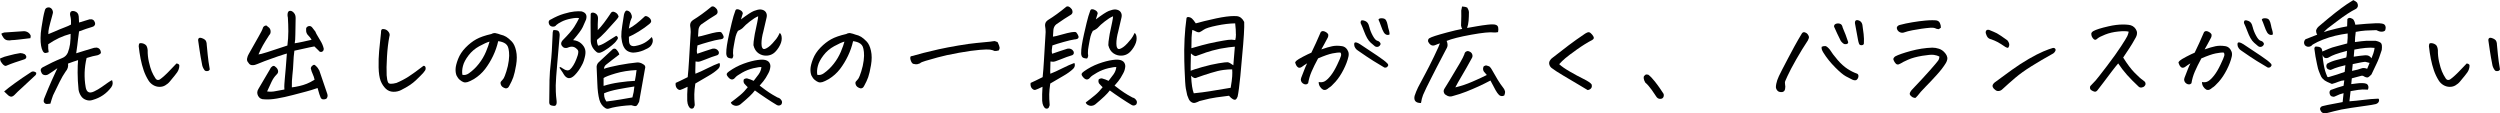
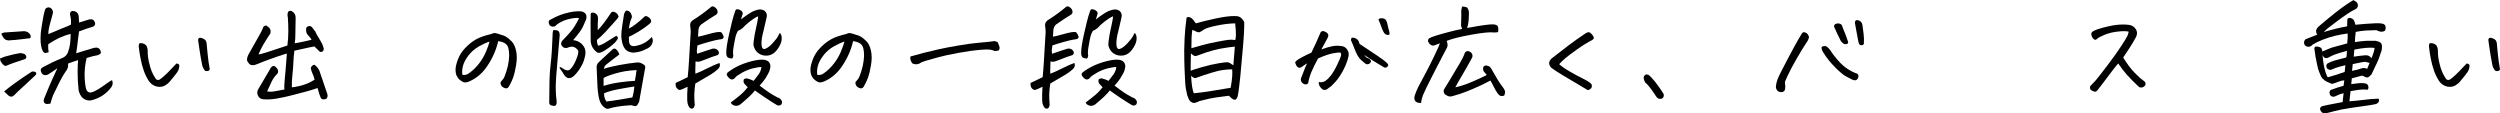
<svg xmlns="http://www.w3.org/2000/svg" id="_レイヤー_2" viewBox="0 0 612.3 27.78">
  <defs>
    <style>.cls-1{fill:#000;stroke-width:0px;}</style>
  </defs>
  <g id="_画像">
    <path class="cls-1" d="M0,14.33c.74-.34,1.48-.58,2.24-.74.87-.25,1.78-.44,2.75-.59.4.02.75.11,1.08.28.17.15.29.31.35.48.07.17.04.33-.07.5-.11.16-.27.26-.48.3-.87.28-1.61.53-2.24.74s-1.36.49-2.21.85c-.4,0-.82-.39-1.27-1.16-.08-.21-.12-.42-.14-.65ZM.31,8.27c.21-.15.45-.25.74-.31l4.64-.31c.4-.04.77.05,1.12.25.35.21.59.5.72.88-.02.19-.05.38-.08.57-1.15.13-2.11.25-2.87.34s-1.34.14-1.71.14c-.36.09-.73.1-1.1.03-.38-.08-.68-.28-.92-.62-.24-.34-.41-.66-.52-.96ZM1.02,22.4c.6-.53,1.49-1.21,2.65-2.05,1.16-.84,2.39-1.68,3.7-2.53.26-.21.5-.32.71-.33.21,0,.46.08.76.27.08.23.03.44-.14.65-1.06,1.02-2.08,1.97-3.06,2.85-.98.88-1.68,1.54-2.1,2-.13.13-.29.25-.47.34-.18.09-.36.11-.55.04-.19-.07-.35-.16-.48-.27-.32-.3-.66-.62-1.02-.96ZM17.25,8.3c-.94.25-1.87.58-2.78,1-.91.43-1.79.94-2.66,1.54-.04.72,0,1.36.11,1.93-.25.11-.5.18-.76.21-.26.03-.49-.13-.68-.47-.19-.34-.33-.78-.42-1.32-.09-.54-.14-1.17-.13-1.9,0-.73.08-1.57.23-2.53s.28-1.78.41-2.46c.13-.68.25-1.22.37-1.61.09-.58.42-.88.96-.88h.14c.32.08.56.24.72.5.16.25.23.52.21.81-.08.25-.14.51-.2.79-.38,1.34-.63,2.3-.76,2.88-.13.58-.19,1.1-.17,1.57.25-.08.76-.29,1.56-.65s1.57-.68,2.32-.96c.75-.28,1.31-.53,1.67-.74.02-.34.02-.68,0-1.02-.02-.34-.09-.79-.23-1.36-.06-.77.31-1.07,1.1-.88.62.17.96.59,1.02,1.27.02.4.05.9.08,1.5.72-.21,1.28-.38,1.69-.52.41-.14.7-.23.89-.27.68-.09,1.11.16,1.3.76.09.28.07.52-.07.72-.14.2-.34.33-.58.38-.91.26-1.98.63-3.23,1.1-.08.51-.16,1.14-.25,1.9-.08.81-.23,1.96-.45,3.46.68-.21,1.4-.43,2.15-.67.75-.24,1.5-.46,2.24-.67.21-.04.42-.06.65-.06.57.11.9.46.99,1.05.06.21,0,.38-.2.52-.19.14-.39.24-.59.3-.72.11-1.61.34-2.69.68-.57,2.4-.64,4.78-.23,7.14.21,1.26.9,1.61,2.07,1.05.64-.3,1.27-.67,1.88-1.1.61-.43,1.12-.79,1.53-1.08.41-.28.73-.48.98-.59.26.62.2,1.21-.2,1.76-1.15,1.53-2.66,2.56-4.53,3.09-.53.19-1.07.19-1.61,0-.55-.19-.97-.51-1.27-.98-.3-.46-.5-.97-.59-1.52-.15-1.49-.23-2.89-.23-4.19s.04-2.32.11-3.06c-.74.23-1.56.51-2.46.85.11.72-.08,1.37-.59,1.95-.49.7-.98,1.54-1.47,2.53-.49.99-1.03,2.09-1.61,3.3-.25.68-.46,1.36-.65,2.04-.26.02-.52.04-.76.07-.25.03-.46-.04-.65-.21-.19-.17-.26-.39-.23-.65.04-.26.1-.49.2-.68.64-1.6,1.22-2.98,1.73-4.12.51-1.14.98-2.18,1.42-3.1-.79.57-1.5,1.05-2.12,1.44-.32.23-.67.31-1.05.24-.38-.07-.63-.29-.76-.67-.28-.51-.18-.92.31-1.22,1.53-.83,3.12-1.59,4.79-2.27.64-.25,1.1-.69,1.39-1.33.26-.68.44-1.37.54-2.07l.03-.28c.09-.81.13-1.57.11-2.27Z" />
    <path class="cls-1" d="M41.61,19.94c-.32.4-.71.72-1.16.98-.45.26-.94.37-1.47.35-.53-.02-1.02-.17-1.47-.44-.45-.27-.82-.63-1.1-1.06-.51-.81-.92-1.66-1.22-2.54-.3-.88-.55-1.82-.75-2.82s-.35-2.04-.47-3.12c.02-.42.1-.65.25-.69.15-.05.36-.05.62,0,.26.05.5.15.72.3.22.15.37.35.45.61.08.26.14.51.16.78-.02.96.08,1.92.3,2.88.22.95.44,1.72.68,2.29.24.58.55,1.17.95,1.77.26.38.6.46,1.02.25.32-.21.74-.55,1.25-1.02s1.01-.97,1.49-1.49c.48-.52.94-1,1.37-1.43.3.04.5.13.61.27.1.14.11.41.03.79-.08.39-.23.74-.44,1.06-.21.32-.81,1.08-1.81,2.27ZM51.38,16.96c-.08.26-.26.41-.55.44-.29.03-.51,0-.64-.1-.3-.36-.52-.77-.65-1.25-.28-1.42-.51-2.69-.67-3.81-.16-1.12-.27-1.88-.33-2.28-.04-.15-.02-.31.06-.48.08-.15.2-.23.37-.23.15,0,.3.03.45.08.25.08.47.18.68.33.21.14.35.33.42.57.08.24.11.48.11.72.17,1.87.32,3.25.44,4.13.12.89.22,1.51.3,1.87Z" />
    <path class="cls-1" d="M65.44,22.4c.7.09,1.37.07,2.01-.07.64-.14,1.38-.28,2.21-.41-.04-.43-.04-.86-.01-1.29.03-.42.06-.85.1-1.29.15-1.51.32-3.59.51-6.23-.23.08-.45.14-.68.2-1.02.32-2.02.66-3,1.02-1.21.42-2.4.87-3.57,1.36-.4.19-.8.28-1.22.27-.42,0-.74-.21-.96-.61-.28-.28-.39-.63-.31-1.05.08-.42.22-.78.42-1.1,1.06-1.87,1.87-3.31,2.44-4.32.57-1.01.88-1.61.93-1.8.09-.51.4-.79.91-.85.23.19.46.38.71.57.25.28.36.6.35.96,0,.36-.12.63-.33.82-.6.92-1.12,1.77-1.56,2.53-.43.77-.79,1.51-1.08,2.22.25,0,.95-.18,2.12-.55,1.17-.37,2.82-.91,4.96-1.63.15-1.17.23-2.32.23-3.46s-.04-2.26-.11-3.37c-.08-.26-.1-.56-.08-.88.06-.53.26-.79.62-.79.15,0,.31.04.48.11.6.38.9.92.88,1.64-.04,1.68-.06,3.02-.07,4.01,0,.99-.06,1.72-.16,2.19.64-.09,1.35-.23,2.12-.4.4-.09.76-.18,1.1-.25.32-.08.62-.14.91-.2l-.14-.25c-.23-.32-.43-.58-.62-.76-.43-.4-.62-.89-.57-1.47-.06-.36.08-.62.4-.79.38-.19.72-.13,1.02.17.3.36.58.73.85,1.1.09.26.23.54.4.82.21.32.48.78.82,1.39.4.64.67,1.29.82,1.95.02.4-.14.66-.48.79-.34.08-.6-.04-.79-.34-.32-.32-.66-.65-1.02-.99-.55.11-.95.19-1.22.24-.26.05-1.49.32-3.68.81-.13,1-.22,1.99-.25,2.97-.04.98-.11,1.96-.23,2.95s-.16,2-.14,3.06c.55-.06,1.17-.17,1.85-.33.69-.16,1.3-.35,1.84-.57.54-.22,1.17-.54,1.88-.98-.09-.47-.25-.92-.45-1.36-.21-.43-.37-.91-.48-1.42.04-.28.18-.51.42-.68.28-.26.55-.25.79.06.36.3.65.69.88,1.16.64,1.91,1.29,3.81,1.95,5.72.15.43.08.82-.2,1.16-.26.15-.57.21-.91.17-.26-.06-.44-.22-.54-.48-.23-.57-.39-1.04-.48-1.43-.09-.39-.18-.67-.25-.86-1.11.38-2.04.67-2.79.86-.75.2-1.82.48-3.23.85-1.41.37-2.71.66-3.92.86-1.21.21-2.24.27-3.09.2-.72.02-1.23-.26-1.54-.85s-.27-1.18.13-1.78c.94-1.62,1.89-3.23,2.83-4.81.09-.26.27-.48.54-.65.26-.17.52-.12.76.14.32.23.53.52.62.89.09.37-.02.69-.34.98-.51.51-.92,1.1-1.23,1.77-.31.67-.68,1.46-1.09,2.36Z" />
-     <path class="cls-1" d="M98.36,22c-.64.34-1.32.5-2.04.48-.72-.02-1.33-.27-1.84-.76s-.93-1.12-1.25-1.9c-.3-.81-.47-1.91-.5-3.3-.03-1.39.01-2.74.13-4.05.11-1.31.26-2.78.45-4.4-.02-.4.04-.68.17-.85.08-.08.2-.11.37-.11.11,0,.25.02.42.06.38.11.69.34.93.69.25.35.3.7.17,1.06-.28,1.43-.48,3.09-.59,4.96s-.14,3.39-.08,4.56c.06.85.18,1.45.38,1.8.2.35.87.37,2.02.07,1.08-.45,2.08-.98,3-1.57.92-.6,2.13-1.47,3.62-2.62.19-.02.33.04.42.18.09.14.13.33.11.57-.02.24-.21.56-.57.96-.36.41-.97,1.02-1.83,1.84-.86.82-2.03,1.6-3.53,2.34Z" />
    <path class="cls-1" d="M122.02,10.08c-.28,1.25-.7,2.45-1.26,3.62-.56,1.17-1.21,2.24-1.95,3.21-.75.97-1.66,1.79-2.73,2.45-.66.38-1.18.62-1.56.74-.36.11-.68.12-.96.03s-.59-.28-.92-.55c-.33-.27-.6-.63-.81-1.06-.19-.45-.27-.99-.25-1.61.02-.62.22-1.44.61-2.45.39-1.01,1-1.94,1.84-2.8.84-.86,1.71-1.54,2.61-2.04.9-.5,2.13-.93,3.7-1.29.26-.15.52-.23.76-.23h.17c.3.06.54.11.72.17.18.06.37.12.58.2.53.11,1,.3,1.42.55.42.26.86.63,1.33,1.12.49.49.85,1.26,1.08,2.29s.23,2.2.01,3.5c-.22,1.29-.45,2.29-.69,2.97-.25.69-.56,1.36-.93,2.02-.13.25-.24.42-.33.51s-.22.16-.41.2c-.15.04-.36,0-.64-.14-.27-.13-.47-.28-.58-.45s-.19-.36-.23-.57c-.04-.21,0-.39.14-.54.28-.3.5-.56.64-.78.14-.22.35-.77.64-1.66s.48-1.77.59-2.63c.11-.87.13-1.58.06-2.12-.06-.57-.15-1-.27-1.29-.12-.29-.31-.53-.55-.72-.25-.19-.53-.33-.86-.44-.33-.1-.65-.17-.95-.21ZM113.24,18.32c.55.13,1.09,0,1.61-.37.91-.64,1.72-1.42,2.44-2.34.72-.92,1.29-1.89,1.73-2.93.43-1.04.73-1.87.88-2.49-.62.17-1.46.55-2.52,1.13-1.04.57-1.91,1.31-2.62,2.24s-1.17,1.79-1.37,2.59c-.21.8-.25,1.53-.14,2.17Z" />
    <path class="cls-1" d="M141.83,4.45c-.38-.11-1.03-.08-1.95.1-.93.18-1.7.43-2.32.75s-1.06.59-1.3.82c-.21.32-.54.45-.99.4-.49-.08-.78-.38-.88-.91-.06-.43.12-.72.54-.85,1.09-.62,2.16-1.09,3.19-1.39,1.03-.3,1.87-.49,2.53-.55.66-.07,1.24-.08,1.73-.04,1.09.26,1.48.93,1.16,2.01-.21.53-.48,1.14-.81,1.84-.33.7-1.12,1.77-2.36,3.2.79.08,1.44.34,1.95.79s.84.95.99,1.49c.15.54.11,1.21-.11,2.02-.06.25-.12.48-.2.71-.15.45-.31.82-.48,1.1-.49.94-1.07,1.76-1.73,2.44-1.11,1.13-2.06,1.01-2.83-.37l-.11-.2c-.15-.23-.42-.61-.79-1.16-.04-.32.19-.3.68.06.45.32.83.49,1.13.51l.03.03c.3,0,.53-.07.68-.2.15-.15.3-.31.45-.48.57-.72,1.06-1.73,1.47-3.03.08-.25.12-.51.14-.79.02-.28-.1-.54-.37-.76-.55-.57-1.22-.7-2.01-.4-.38.19-.76.22-1.16.08-.76-.53-.86-1.12-.31-1.78,1.42-1.43,2.36-2.53,2.83-3.27.47-.75.88-1.47,1.22-2.17ZM134.52,24.81l.06-4.79v-.34c.04-1.45.14-2.86.31-4.22.19-1.49.35-3.99.48-7.5.02-.19.08-.39.17-.59.28-.02.57,0,.85.06s.48.22.58.5c.1.27.14.54.1.81-.21,2.72-.42,5.13-.62,7.22-.09,1.04-.17,1.97-.23,2.8s-.09,1.55-.11,2.15c0,1.21.03,2.07.08,2.58s.1.94.14,1.3c.04.36,0,.64-.1.83-.1.2-.25.3-.45.31-.2,0-.44-.02-.72-.1s-.45-.23-.5-.45c-.05-.23-.06-.42-.04-.57ZM149.53,3.29c.26-.45.64-.55,1.13-.28.47.23.75.59.85,1.1-.21.34-.44.65-.71.93-.91,1.04-1.74,1.96-2.51,2.78s-1.46,1.46-2.08,1.95c-.02.53.08,1,.28,1.42.49-.09,1.08-.34,1.76-.75.68-.41,1.58-.97,2.69-1.68.23.13.36.29.4.47.04.18-.13.5-.51.95-.09.09-.19.2-.28.31-.38.38-.88.79-1.5,1.25-.81.58-1.46.96-1.95,1.13-.25.09-.48.1-.71.03-.15-.06-.3-.16-.45-.31-.87-.77-1.29-1.73-1.27-2.86-.02-1.4-.03-2.83-.03-4.3,0-.55,0-1.09.03-1.61-.08-.58.17-.82.74-.71.74.21,1.09.71,1.05,1.5-.06.83-.08,1.76-.06,2.78.53-.55,1.04-1.15,1.53-1.8.49-.65,1.03-1.41,1.61-2.28ZM151.68,13.34c-.55.42-1.14.87-1.78,1.36-.64.49-1.12.87-1.44,1.13-.32.25-.5.58-.54,1.02.87-.3,2.1-.6,3.7-.91,1.6-.3,3.09-.52,4.49-.65.47,0,.91.12,1.3.37.58.26.76.7.54,1.3-.42,2.44-.89,5.1-1.42,7.99-.28.58-.52.92-.72,1-.2.09-.6.02-1.2-.18-1.74.09-3.29.29-4.64.59-.28.08-.58.16-.89.25s-.62.03-.92-.2c-.66-.45-1.11-1.11-1.36-1.98-.28-1.06-.45-2.39-.5-3.99-.05-1.6-.1-2.84-.16-3.71-.08-.58.08-1.08.48-1.47,1-.92,2.08-1.93,3.23-3,.3-.36.63-.44.99-.25.43.42.72.86.85,1.33ZM155.9,17.16c-1.91.09-3.62.37-5.14.82-1.52.45-2.5.83-2.93,1.13-.02.72-.02,1.36,0,1.93,1.19-.38,2.47-.67,3.85-.86,1.38-.2,2.65-.33,3.82-.38.17-.85.3-1.73.4-2.63ZM155.37,21.18c-1.25.19-2.56.42-3.95.68s-2.54.59-3.47.99c0,.57.06.98.17,1.25s.25.52.4.76c.98-.11,2.14-.28,3.47-.5,1.33-.22,2.3-.38,2.9-.5.25-.87.41-1.77.48-2.69ZM154.03,8.98c-.02.87.03,1.44.16,1.73.12.28.33.46.61.54s.58.08.88,0c.89-.17,1.64-.44,2.27-.81.62-.37,1.18-.83,1.67-1.37.26.43.33.87.21,1.3-.12.43-.33.79-.62,1.06-.29.27-.84.58-1.64.91-.8.33-1.63.51-2.48.55-.55-.02-1.05-.17-1.5-.45-.43-.28-.77-.75-1.02-1.39-.17-.47-.28-.98-.34-1.53-.02-.19-.04-.37-.06-.54-.02-.75.06-1.68.24-2.76.18-1.09.32-1.97.41-2.65.06-.28.17-.55.34-.79.09-.13.22-.2.37-.2.09,0,.2.03.31.08.3.13.53.34.69.64.16.29.24.6.24.92-.17.38-.3.69-.38.95-.08.26-.21.86-.38,1.83.57-.28,1.17-.67,1.81-1.17.64-.5,1.3-1.07,1.98-1.71.17-.25.47-.25.91,0,.42.26.66.56.74.88.04.11.04.24,0,.37-.06.17-.2.34-.42.51-.72.6-1.58,1.21-2.58,1.83-1,.61-1.8,1.04-2.41,1.29Z" />
    <path class="cls-1" d="M170.75,13.17c.47-.17,1.1-.38,1.88-.64.78-.25,1.41-.46,1.88-.61.68-.11,1.18.11,1.5.68.15.42.05.72-.31.91-.89.26-1.85.61-2.87,1.03-1.03.42-1.65.62-1.87.58-.22-.04-.42-.06-.61-.06-.04.72-.06,1.52-.06,2.41.02.19.03.39.03.59.83-.32,1.82-.77,2.97-1.35,1.15-.58,2.12-1,2.92-1.29.23.51.13.98-.28,1.42-.62.6-1.44,1.19-2.46,1.77-1.02.58-2.08,1.19-3.17,1.85-.15,1.04-.24,1.91-.25,2.61-.02.7.02,1.6.11,2.69-.11.43-.26.7-.45.79-.19.09-.38.09-.57,0-.19-.09-.36-.3-.52-.61-.16-.31-.26-.73-.3-1.26-.04-.98,0-2.12.08-3.43-.89.43-1.47.69-1.74.76-.27.08-.56-.05-.86-.37-.28-.34-.39-.78-.31-1.33.6-.26,1.59-.74,2.95-1.42.02-.11.03-.24.03-.37.09-.85.19-2.06.28-3.62.11-1.83.25-4.18.42-7.05,0-.51-.05-1.03-.14-1.56-.04-.57.19-1.02.68-1.36,1.45-.89,2.97-1.99,4.56-3.31.09-.04.19-.06.28-.06.32,0,.67.25,1.05.74.26.55.21.97-.17,1.27-1.02.6-2.25,1.41-3.68,2.41-.4.34-.62.78-.68,1.33s-.09,1.1-.11,1.67c.38-.04,1.08-.2,2.11-.5,1.03-.29,1.82-.49,2.38-.58.56-.09.94-.1,1.15-.03.32.34.54.73.65,1.16-.02.25-.14.41-.35.5-.22.08-.44.13-.67.13-.64.09-1.53.3-2.66.62s-2.05.6-2.75.85c-.06.38-.1.75-.14,1.1-.04.36,0,.66.08.91ZM185.68,3.99c-.57.23-1.24.65-2.02,1.26-.78.61-1.3,1.08-1.56,1.4s-.71.62-1.37.91c-.26.45-.45.92-.57,1.39s-.26,1.25-.45,2.32c-.06.3-.1.59-.14.88-.06.64-.05,1.16.03,1.56-.09.42-.21.62-.35.62s-.35-.03-.64-.1c-.28-.07-.48-.22-.59-.47-.09-.21-.14-.42-.14-.62v-.17c-.02-.96.22-2.53.71-4.69.49-2.16.84-3.6,1.06-4.32.22-.72.37-1.18.47-1.4.09-.22.26-.32.51-.3.21,0,.47.09.78.28s.49.43.52.74c-.11.34-.26.83-.45,1.47,1.49-1.13,2.55-1.82,3.17-2.07s1.16-.37,1.61-.37c.6.06,1.03.27,1.29.64.25.37.33.81.21,1.32-.34,1.38-.62,2.6-.85,3.65-.06.17-.1.35-.14.54-.25,1.15-.32,2.07-.23,2.75.02.23.09.42.21.59.12.17.29.24.51.2.22-.04.5-.18.86-.42.36-.25.72-.57,1.09-.98.37-.41.67-.76.92-1.08.25-.31.53-.8.85-1.46.32.25.48.7.48,1.37s-.24,1.38-.71,2.14c-.47.74-.93,1.25-1.37,1.54-.44.29-.92.46-1.43.5-.77.08-1.48-.1-2.12-.52-.64-.42-1.08-1.1-1.3-2.02,0-.53.07-1.16.2-1.9.04-.28.08-.58.14-.88.25-1.13.44-2.07.59-2.8.15-.74.23-1.24.23-1.5ZM186.05,20.96c.25.21.71.56,1.39,1.05s1.28.89,1.81,1.2c.53.31.92.53,1.19.67.34.08.6.24.79.48.36.38.41.78.14,1.22-.36.32-.75.36-1.16.11-.79-.47-1.67-1.03-2.63-1.67s-1.86-1.26-2.69-1.87c-.3.42-.75.9-1.33,1.46-.59.56-1.32,1.2-2.21,1.94-.23.19-.5.31-.81.35-.31.05-.63,0-.95-.16-.32-.15-.52-.37-.59-.65.83-.62,1.59-1.22,2.27-1.78s1.3-1.22,1.87-1.95c-.3-.28-.59-.59-.88-.93-.17-.3-.2-.63-.08-.99.25-.19.52-.26.82-.23.57.15,1.09.35,1.59.59.4-.49.79-1.01,1.19-1.56s.63-1.15.71-1.81c-.36-.04-1.02.06-1.97.28-.95.23-1.87.58-2.75,1.08s-1.43.88-1.66,1.16c-.51.66-1.06.69-1.64.08-.23-.25-.37-.45-.44-.61-.07-.16-.06-.31.01-.44.08-.13.25-.3.54-.51,1.08-.77,2.26-1.4,3.54-1.87,1.28-.47,2.44-.77,3.46-.91,1.02-.15,1.78-.1,2.29.16.51.26.78.69.82,1.32-.04.68-.22,1.29-.54,1.84-.42.81-.82,1.44-1.2,1.9-.39.45-.68.8-.89,1.05Z" />
    <path class="cls-1" d="M208.94,10.08c-.28,1.25-.7,2.45-1.26,3.62-.56,1.17-1.21,2.24-1.95,3.21-.75.97-1.66,1.79-2.73,2.45-.66.38-1.18.62-1.56.74-.36.11-.68.12-.96.03s-.59-.28-.92-.55c-.33-.27-.6-.63-.81-1.06-.19-.45-.27-.99-.25-1.61.02-.62.22-1.44.61-2.45.39-1.01,1-1.94,1.84-2.8.84-.86,1.71-1.54,2.61-2.04.9-.5,2.13-.93,3.7-1.29.26-.15.52-.23.76-.23h.17c.3.06.54.11.72.17.18.06.37.12.58.2.53.11,1,.3,1.42.55.42.26.86.63,1.33,1.12.49.49.85,1.26,1.08,2.29s.23,2.2.01,3.5c-.22,1.29-.45,2.29-.69,2.97-.25.69-.56,1.36-.93,2.02-.13.25-.24.42-.33.51s-.22.16-.41.2c-.15.04-.36,0-.64-.14-.27-.13-.47-.28-.58-.45s-.19-.36-.23-.57c-.04-.21,0-.39.14-.54.28-.3.5-.56.64-.78.14-.22.35-.77.64-1.66s.48-1.77.59-2.63.13-1.58.06-2.12c-.06-.57-.15-1-.27-1.29-.12-.29-.31-.53-.55-.72-.25-.19-.53-.33-.86-.44-.33-.1-.65-.17-.95-.21ZM200.16,18.32c.55.13,1.09,0,1.61-.37.91-.64,1.72-1.42,2.44-2.34.72-.92,1.29-1.89,1.73-2.93.43-1.04.73-1.87.88-2.49-.62.17-1.46.55-2.52,1.13-1.04.57-1.91,1.31-2.62,2.24s-1.17,1.79-1.37,2.59c-.21.8-.25,1.53-.14,2.17Z" />
    <path class="cls-1" d="M223.06,13.79c.47-.09.83-.18,1.08-.27.25-.09.91-.27,2-.55,1.09-.28,2.33-.58,3.72-.89,1.4-.31,3.01-.62,4.84-.93,1.83-.31,3.31-.52,4.43-.62,1.12-.1,2.26-.21,3.41-.33.13,0,.31-.03.54-.08.23-.04.4-.06.51-.06.09,0,.21.04.34.11.26.04.42.13.47.27.05.14.15.38.3.72.06.17.1.34.13.51s-.04.4-.21.68c-.42.11-.75.16-.99.14-.38-.17-.77-.28-1.18-.34-.41-.06-1.23-.04-2.48.06s-2.96.33-5.13.72c-2.17.39-3.9.77-5.18,1.13-1.28.37-2.28.65-2.99.85-.71.2-1.17.4-1.37.61-.23.08-.43.14-.61.2-.18.06-.51.03-1.01-.08-.25-.09-.45-.37-.61-.82-.16-.45-.17-.79-.01-1.02Z" />
    <path class="cls-1" d="M257.68,13.17c.47-.17,1.1-.38,1.88-.64.78-.25,1.41-.46,1.88-.61.68-.11,1.18.11,1.5.68.15.42.05.72-.31.91-.89.26-1.85.61-2.87,1.03-1.03.42-1.65.62-1.87.58-.22-.04-.42-.06-.61-.06-.04.72-.06,1.52-.06,2.41.02.19.03.39.03.59.83-.32,1.82-.77,2.97-1.35,1.15-.58,2.12-1,2.92-1.29.23.51.13.98-.28,1.42-.62.6-1.44,1.19-2.46,1.77-1.02.58-2.08,1.19-3.17,1.85-.15,1.04-.24,1.91-.25,2.61-.02.7.02,1.6.11,2.69-.11.43-.26.7-.45.79-.19.09-.38.09-.57,0-.19-.09-.36-.3-.52-.61-.16-.31-.26-.73-.3-1.26-.04-.98,0-2.12.08-3.43-.89.43-1.47.69-1.74.76-.27.08-.56-.05-.86-.37-.28-.34-.39-.78-.31-1.33.6-.26,1.59-.74,2.95-1.42.02-.11.03-.24.03-.37.09-.85.19-2.06.28-3.62.11-1.83.25-4.18.42-7.05,0-.51-.05-1.03-.14-1.56-.04-.57.19-1.02.68-1.36,1.45-.89,2.97-1.99,4.56-3.31.09-.04.19-.06.28-.06.32,0,.67.25,1.05.74.26.55.21.97-.17,1.27-1.02.6-2.25,1.41-3.68,2.41-.4.34-.62.78-.68,1.33s-.09,1.1-.11,1.67c.38-.04,1.08-.2,2.11-.5,1.03-.29,1.82-.49,2.38-.58.56-.09.94-.1,1.15-.03.32.34.54.73.65,1.16-.02.25-.14.41-.35.5-.22.08-.44.13-.67.13-.64.09-1.53.3-2.66.62s-2.05.6-2.75.85c-.06.38-.1.75-.14,1.1-.04.36,0,.66.08.91ZM272.6,3.99c-.57.23-1.24.65-2.02,1.26-.78.61-1.3,1.08-1.56,1.4s-.71.62-1.37.91c-.26.45-.45.92-.57,1.39s-.26,1.25-.45,2.32c-.06.3-.1.59-.14.88-.06.64-.05,1.16.03,1.56-.09.42-.21.62-.35.62s-.35-.03-.64-.1c-.28-.07-.48-.22-.59-.47-.09-.21-.14-.42-.14-.62v-.17c-.02-.96.22-2.53.71-4.69.49-2.16.84-3.6,1.06-4.32.22-.72.37-1.18.47-1.4.09-.22.26-.32.51-.3.21,0,.47.09.78.28s.49.43.52.74c-.11.34-.26.83-.45,1.47,1.49-1.13,2.55-1.82,3.17-2.07s1.16-.37,1.61-.37c.6.06,1.03.27,1.29.64.25.37.33.81.21,1.32-.34,1.38-.62,2.6-.85,3.65-.06.17-.1.35-.14.54-.25,1.15-.32,2.07-.23,2.75.02.23.09.42.21.59.12.17.29.24.51.2.22-.04.5-.18.86-.42.36-.25.72-.57,1.09-.98.37-.41.67-.76.92-1.08.25-.31.53-.8.85-1.46.32.25.48.7.48,1.37s-.24,1.38-.71,2.14c-.47.74-.93,1.25-1.37,1.54-.44.29-.92.46-1.43.5-.77.08-1.48-.1-2.12-.52-.64-.42-1.08-1.1-1.3-2.02,0-.53.07-1.16.2-1.9.04-.28.08-.58.14-.88.25-1.13.44-2.07.59-2.8.15-.74.23-1.24.23-1.5ZM272.97,20.96c.25.21.71.56,1.39,1.05s1.28.89,1.81,1.2c.53.31.92.53,1.19.67.34.08.6.24.79.48.36.38.41.78.14,1.22-.36.32-.75.36-1.16.11-.79-.47-1.67-1.03-2.63-1.67s-1.86-1.26-2.69-1.87c-.3.42-.75.9-1.33,1.46-.59.56-1.32,1.2-2.21,1.94-.23.19-.5.31-.81.35-.31.05-.63,0-.95-.16-.32-.15-.52-.37-.59-.65.83-.62,1.59-1.22,2.27-1.78s1.3-1.22,1.87-1.95c-.3-.28-.59-.59-.88-.93-.17-.3-.2-.63-.08-.99.25-.19.52-.26.82-.23.57.15,1.09.35,1.59.59.4-.49.79-1.01,1.19-1.56s.63-1.15.71-1.81c-.36-.04-1.02.06-1.97.28-.95.23-1.87.58-2.75,1.08s-1.43.88-1.66,1.16c-.51.66-1.06.69-1.64.08-.23-.25-.37-.45-.44-.61-.07-.16-.06-.31.01-.44.08-.13.25-.3.54-.51,1.08-.77,2.26-1.4,3.54-1.87,1.28-.47,2.44-.77,3.46-.91,1.02-.15,1.78-.1,2.29.16.51.26.78.69.82,1.32-.04.68-.22,1.29-.54,1.84-.42.81-.82,1.44-1.2,1.9-.39.45-.68.8-.89,1.05Z" />
    <path class="cls-1" d="M292.86,5.72c1.11-.32,2.78-.73,5.01-1.22,1.81-.38,3.27-.57,4.36-.57.26,0,.51,0,.74.03.75.09,1.34.57,1.76,1.42.04.64,0,1.69-.08,3.14-.04.7-.09,1.48-.17,2.35-.23,2.72-.46,5.29-.69,7.72-.24,2.43-.46,4.11-.67,5.06-.13.36-.28.59-.45.71s-.41.09-.71-.07c-.3-.16-.62-.44-.96-.84-2.49.3-4.1.54-4.81.71-.72.17-1.52.37-2.41.59-.32.17-.65.31-.99.41-.34.1-.67.06-.98-.14-.31-.2-.53-.46-.67-.78-.13-.32-.25-.63-.37-.93-.08-.36-.19-.91-.34-1.64-.11-.6-.22-2.19-.31-4.76-.02-.6-.04-1.26-.06-1.95-.09-3.74.08-7.25.54-10.54.06-.19.23-.27.51-.25s.55.14.81.35c.25.22.57.62.95,1.2ZM295.24,12.91c-1.27.43-2.03.7-2.29.81-.26.1-.69-.11-1.27-.64-.02,1.21-.04,2.19-.06,2.95v1.3c.42-.19,1.36-.49,2.83-.91s2.81-.72,4.01-.92c1.2-.2,1.94-.28,2.22-.26.28.03.75.28,1.39.75.15-1.55.27-3.07.37-4.56-.89.06-1.99.21-3.31.45-.15.02-.3.05-.45.08-1.17.25-2.31.56-3.43.93ZM301.78,16.99c-.55-.02-1.26.03-2.12.14-.87.11-1.91.36-3.13.74s-2.35.75-3.38,1.13c-.43.26-.91.11-1.42-.45.09,2.04.31,3.47.65,4.3.21,0,.91-.08,2.1-.24,1.19-.16,2.31-.33,3.37-.52,1.06-.19,2.25-.39,3.57-.59.21-1.23.33-2.16.37-2.8.04-.64.04-1.21,0-1.7ZM302.69,8.38c.02-.62-.04-1.51-.17-2.66-1.36.02-2.86.2-4.5.54s-2.7.67-3.16.99c-.46.32-.81.53-1.03.62s-.56.03-.99-.2c-.26-.15-.54-.26-.82-.34-.09.74-.16,1.38-.18,1.93s-.04,1.4-.04,2.55c.57-.17,1.42-.41,2.55-.72,1.13-.31,2.35-.59,3.64-.84,1.29-.25,2.22-.41,2.79-.48.55-.08,1.11-.07,1.7.03h.06c.11-.36.17-.83.17-1.42Z" />
-     <path class="cls-1" d="M322.95,20.08c.57.13,1.07.07,1.52-.18.44-.25.93-.72,1.46-1.39.53-.67,1.06-1.56,1.59-2.68.53-1.11.83-1.83.91-2.14.08-.31.04-.58-.11-.81-.47-.04-1.13.03-1.98.2s-2.02.58-3.51,1.22c-.66,1.21-1.19,2.29-1.6,3.24-.41.95-.68,1.9-.84,2.85-.17.19-.37.28-.61.28s-.46-.08-.68-.24c-.22-.16-.37-.36-.45-.6-.08-.24-.07-.5.04-.78.34-.83.58-1.46.74-1.9.15-.43.39-.98.71-1.64-.47.28-.88.56-1.22.82s-.66.33-.96.2c-.23-.15-.4-.34-.51-.58-.11-.24-.19-.43-.23-.58-.02-.13.08-.3.31-.51s.76-.53,1.61-.98c.85-.44,1.53-.77,2.04-.98.49-.98.86-1.77,1.12-2.37.25-.59.65-1.49,1.18-2.68.15-.17.33-.25.52-.24.2,0,.42.08.65.2.24.12.42.27.55.44.13.17.17.38.11.62s-.14.44-.25.59c-.19.36-.42.79-.69,1.29-.27.5-.52.95-.75,1.35,1.08-.38,1.96-.64,2.66-.78.7-.14,1.44-.16,2.24-.04.43.04.79.19,1.08.45s.49.58.62.93c.13.36.14.77.03,1.25-.21.94-.61,2-1.2,3.16-.59,1.16-1.25,2.15-1.97,2.96-.72.81-1.26,1.3-1.61,1.47-.19.19-.41.34-.65.45-.25.11-.51.11-.79,0-.32-.19-.58-.45-.78-.79s-.29-.71-.27-1.1ZM333,10.76c1.6,1.06,3.05,2.02,4.33,2.88,1.28.86,2.09,1.48,2.41,1.85.13.09.22.22.25.37.04.15-.03.32-.21.5-.18.18-.42.24-.72.18-.87-.51-1.77-1.05-2.7-1.63-.93-.58-2.19-1.42-3.78-2.53-.23-.13-.43-.33-.61-.58-.18-.25-.28-.52-.3-.81-.02-.28.02-.47.13-.55.1-.08.27-.09.51-.01.24.08.47.19.69.34ZM335.35,6.51c.17.75.47,1.52.89,2.28.42.77.83,1.18,1.2,1.23.17.04.32.13.45.27.13.14.21.28.24.41s-.04.29-.2.48c-.16.19-.36.29-.59.31-.24.02-.44-.04-.61-.17-.36-.3-.69-.59-1.01-.86-.31-.27-.6-.65-.88-1.13-.27-.48-.53-1.06-.78-1.73-.25-.67-.52-1.33-.82-1.97,0-.4.09-.61.28-.65.19-.04.44,0,.76.13.32.12.57.32.74.58s.27.54.31.82ZM337.62,4.81c.08-.23.32-.34.74-.34h.11c.49.02.82.18.99.48.17.28.3.67.4,1.17.09.5.19.91.3,1.22.1.31.17.67.18,1.06-.15.15-.37.19-.67.13-.29-.07-.54-.26-.75-.6-.21-.33-.43-.84-.67-1.53-.24-.69-.45-1.22-.64-1.6Z" />
+     <path class="cls-1" d="M322.95,20.08c.57.13,1.07.07,1.52-.18.44-.25.93-.72,1.46-1.39.53-.67,1.06-1.56,1.59-2.68.53-1.11.83-1.83.91-2.14.08-.31.04-.58-.11-.81-.47-.04-1.13.03-1.98.2s-2.02.58-3.51,1.22c-.66,1.21-1.19,2.29-1.6,3.24-.41.95-.68,1.9-.84,2.85-.17.19-.37.28-.61.28s-.46-.08-.68-.24c-.22-.16-.37-.36-.45-.6-.08-.24-.07-.5.04-.78.34-.83.58-1.46.74-1.9.15-.43.39-.98.71-1.64-.47.28-.88.56-1.22.82s-.66.33-.96.2c-.23-.15-.4-.34-.51-.58-.11-.24-.19-.43-.23-.58-.02-.13.08-.3.31-.51s.76-.53,1.61-.98c.85-.44,1.53-.77,2.04-.98.49-.98.86-1.77,1.12-2.37.25-.59.65-1.49,1.18-2.68.15-.17.33-.25.52-.24.2,0,.42.08.65.2.24.12.42.27.55.44.13.17.17.38.11.62s-.14.44-.25.59c-.19.36-.42.79-.69,1.29-.27.5-.52.95-.75,1.35,1.08-.38,1.96-.64,2.66-.78.7-.14,1.44-.16,2.24-.04.43.04.79.19,1.08.45s.49.58.62.93c.13.36.14.77.03,1.25-.21.94-.61,2-1.2,3.16-.59,1.16-1.25,2.15-1.97,2.96-.72.81-1.26,1.3-1.61,1.47-.19.19-.41.34-.65.45-.25.11-.51.11-.79,0-.32-.19-.58-.45-.78-.79s-.29-.71-.27-1.1ZM333,10.76c1.6,1.06,3.05,2.02,4.33,2.88,1.28.86,2.09,1.48,2.41,1.85.13.09.22.22.25.37.04.15-.03.32-.21.5-.18.18-.42.24-.72.18-.87-.51-1.77-1.05-2.7-1.63-.93-.58-2.19-1.42-3.78-2.53-.23-.13-.43-.33-.61-.58-.18-.25-.28-.52-.3-.81-.02-.28.02-.47.13-.55.1-.08.27-.09.51-.01.24.08.47.19.69.34Zc.17.75.47,1.52.89,2.28.42.77.83,1.18,1.2,1.23.17.04.32.13.45.27.13.14.21.28.24.41s-.04.29-.2.48c-.16.19-.36.29-.59.31-.24.02-.44-.04-.61-.17-.36-.3-.69-.59-1.01-.86-.31-.27-.6-.65-.88-1.13-.27-.48-.53-1.06-.78-1.73-.25-.67-.52-1.33-.82-1.97,0-.4.09-.61.28-.65.19-.04.44,0,.76.13.32.12.57.32.74.58s.27.54.31.82ZM337.62,4.81c.08-.23.32-.34.74-.34h.11c.49.02.82.18.99.48.17.28.3.67.4,1.17.09.5.19.91.3,1.22.1.31.17.67.18,1.06-.15.15-.37.19-.67.13-.29-.07-.54-.26-.75-.6-.21-.33-.43-.84-.67-1.53-.24-.69-.45-1.22-.64-1.6Z" />
    <path class="cls-1" d="M348.02,25.23c-1.28,0-1.8-.58-1.56-1.73.23-.7.51-1.4.85-2.1.6-1.11,1.19-2.22,1.76-3.31.32-.6.63-1.2.93-1.78.85-1.66,1.61-3.25,2.29-4.76.17-.43.29-.75.37-.93-.28.08-.64.21-1.08.4-.76.34-1.36.06-1.81-.85-.06-.38.05-.65.31-.81.26-.16.75-.35,1.44-.58.7-.23,1.7-.51,3-.86,1.3-.35,2.5-.63,3.6-.84-.13-.23-.23-.5-.28-.82,0-.36.01-.81.04-1.34.03-.54.03-1.32.01-2.34.04-.26.1-.59.2-.99.28.04.5.07.67.08.16.02.36.08.61.2.25.4.38.77.4,1.13,0,.72-.03,1.41-.08,2.08-.06.67-.18,1.26-.37,1.77.89-.15,1.72-.3,2.51-.44.78-.14,1.65-.26,2.59-.37.94-.1,1.59-.09,1.93.04.34.11.54.34.59.68.06.32.05.67-.03,1.05v.06c-.42.08-.76.1-1.02.08-.93-.13-2.78.05-5.55.55-2.78.5-4.79,1.01-6.03,1.52.15.32.23.65.23.98s-.1.66-.31.98l-2.35,4.5c-.45.91-.88,1.74-1.27,2.49-.96,1.87-1.65,3.29-2.07,4.28-.23.58-.4,1.25-.51,1.98ZM364.14,18.35c-.19-.19-.42-.46-.71-.82-.26-.42-.27-.85-.03-1.3.28-.17.52-.23.71-.18.19.05.41.12.65.21.28.25.49.51.62.79.49.89.96,1.7,1.42,2.45.45.75.9,1.39,1.33,1.94.21.23.37.53.48.91.04.3-.02.64-.17,1.02-.43.25-.86.22-1.27-.08-.32-.32-.61-.73-.88-1.22-.26-.49-.68-1.27-1.25-2.35-.96.51-1.93.99-2.89,1.43-.96.44-1.97.87-3.03,1.29-1.06.42-2.12.76-3.2,1.05-.28.11-.57.16-.86.14-.29-.02-.6-.14-.92-.37-.19-.08-.34-.23-.44-.45-.1-.23-.14-.43-.11-.61.03-.18.1-.35.21-.52.47-.72,1.73-2.8,3.77-6.26.57-.98.92-1.69,1.08-2.12.06-.32.2-.55.44-.68.24-.13.45-.15.64-.06.42.13.69.35.82.67.13.31.13.61,0,.89-1,1.83-1.85,3.33-2.55,4.5-.7,1.17-1.22,2.1-1.56,2.78,1.36-.32,2.72-.77,4.09-1.36,1.37-.58,2.57-1.14,3.61-1.67Z" />
    <path class="cls-1" d="M381.88,15.72c.57.53,1.43,1.13,2.61,1.81,1.17.68,2.29,1.28,3.36,1.81,1.07.53,1.72.97,1.97,1.33.11.43.06.76-.16.99-.22.23-.49.36-.81.4-.38-.25-1.12-.69-2.24-1.34-1.11-.65-2.34-1.38-3.68-2.18-1.34-.8-2.27-1.4-2.78-1.8-.3-.19-.52-.46-.65-.82-.13-.36-.11-.7.07-1.03.18-.33.42-.59.72-.78,1.51-1.19,2.82-2.2,3.94-3.04,1.11-.84,2.45-1.79,4.02-2.85.36-.23.64-.34.85-.34.04,0,.08,0,.14.03.21.06.44.25.71.57.26.32.4.58.41.76,0,.19-.1.36-.33.51-1.28.68-2.58,1.49-3.88,2.42-1.3.93-2.23,1.63-2.78,2.1-.55.46-1.05.95-1.5,1.46Z" />
    <path class="cls-1" d="M407.46,23.02c.08.36.03.65-.13.88s-.43.33-.81.31c-.38-.02-.69-.24-.93-.65-.15-.26-.51-.78-1.06-1.56-.56-.77-1.08-1.37-1.57-1.78-.23-.4-.35-.74-.38-1.02s0-.47.08-.57.19-.2.33-.31c.08-.06.18-.08.31-.08.11,0,.25.02.4.06.51.38,1.05.94,1.63,1.69.58.75,1.01,1.33,1.3,1.77s.57.86.84,1.27Z" />
    <path class="cls-1" d="M441.34,8.16c.19-.26.43-.34.74-.23s.52.26.65.45.23.36.28.51.06.31,0,.47c-.06.16-.13.34-.23.55-.94,1.42-1.9,2.97-2.86,4.66-.96,1.69-1.68,3.05-2.15,4.09-.23.51-.4.89-.51,1.15-.11.25-.13.55-.06.88.08.33.08.7,0,1.12s-.31.66-.71.74c-.55.04-.93-.08-1.16-.34s-.35-.51-.37-.74,0-.54.08-.93c.11-.58.33-1.21.64-1.88.31-.67,1.07-2.14,2.27-4.42,1.2-2.27,2.03-3.8,2.49-4.57.46-.77.76-1.27.89-1.5ZM448.2,12.21c.4.66,1.01,1.47,1.84,2.44s1.65,1.7,2.45,2.22c.8.52,1.58.91,2.34,1.17.25.11.36.33.34.64-.02.31-.14.58-.37.81s-.59.24-1.1.03c-.43-.21-.97-.49-1.61-.83-.64-.35-1.52-1.08-2.63-2.2s-2.07-2.3-2.86-3.57c-.4-.62-.54-1.11-.42-1.47.36-.15.67-.2.93-.16.26.05.63.35,1.1.92ZM450.86,10.05c-.6-1.19-1.16-2.37-1.67-3.54,0-.25.07-.42.21-.54s.34-.19.61-.23.52,0,.78.14.43.42.52.88c.51,1.15.95,2.32,1.33,3.51.04.19-.02.33-.18.44-.16.1-.37.14-.64.1s-.58-.29-.96-.76ZM456.13,6.03c.11.77.22,1.55.31,2.32s.11,1.55.06,2.32c-.04.25-.22.38-.55.4-.33.02-.54-.1-.64-.37s-.18-.58-.25-.96c-.23-1.34-.47-2.68-.74-4.02-.04-.38.05-.62.25-.74.08-.04.16-.06.25-.06.17,0,.38.06.62.17.36.19.58.5.68.93Z" />
-     <path class="cls-1" d="M475,13.85c-.36-.19-.81-.33-1.35-.41-.54-.08-1.5,0-2.89.23-1.39.24-2.53.55-3.43.95s-1.5.7-1.8.91c-.17.09-.34.17-.51.24-.17.07-.36.04-.57-.07-.36-.32-.6-.72-.74-1.19,0-.13.05-.26.16-.4s.21-.24.33-.31c.75-.4,2.02-.83,3.79-1.32,1.77-.48,3.53-.75,5.27-.81.55,0,1.09.09,1.63.27.54.18.99.48,1.35.89.23.23.41.49.55.79s.19.6.14.91-.17.6-.35.91c-.55.91-1.31,1.9-2.29,2.97-.98,1.08-1.89,2.04-2.73,2.89s-1.47,1.56-1.88,2.12c-.21.25-.37.42-.48.51s-.35.07-.71-.08c-.42-.26-.66-.51-.74-.74-.08-.23.08-.58.45-1.05,1.89-1.98,3.39-3.6,4.5-4.86,1.11-1.26,1.77-2.04,1.98-2.34.21-.3.31-.64.31-1.02ZM475.37,6.77c-.21.15-.36.26-.45.33-.09.07-.33.04-.71-.07-.32-.21-.82-.28-1.5-.23s-1.38.14-2.1.24c-.72.1-1.45.23-2.21.37-.76.14-1.49.33-2.21.58-.36.08-.7.01-1.02-.18-.32-.2-.52-.49-.59-.86-.04-.21.03-.4.21-.57s.36-.26.55-.28c.91-.25,1.93-.46,3.06-.65s2.2-.33,3.2-.42c.62-.06,1.19-.08,1.7-.08.3,0,.58,0,.85.03.45.06.77.26.95.62.18.36.27.75.27,1.19Z" />
-     <path class="cls-1" d="M487.19,7.33c.85.34,1.48.62,1.9.83.42.22,1.26.79,2.55,1.71.4.49.54.93.44,1.32-.1.39-.24.56-.4.52-.16-.04-.33-.1-.5-.2-.83-.57-1.48-.97-1.95-1.22s-.97-.46-1.5-.65c-.55-.11-.92-.39-1.12-.83-.2-.44-.29-.75-.28-.91,0-.16.07-.32.18-.47.06-.09.19-.14.4-.14.09,0,.19,0,.28.03ZM502.93,13.06c-2.04,1.13-3.84,2.19-5.39,3.16-1.56.97-2.87,1.91-3.94,2.82-1.07.91-2.12,1.84-3.16,2.8-.26.26-.57.42-.92.45-.35.04-.66-.08-.92-.34-.21-.13-.37-.32-.5-.57-.12-.25-.11-.49.03-.72.14-.24.32-.42.52-.55,1.32-.98,2.69-1.98,4.09-2.99,1.41-1.01,2.79-1.91,4.16-2.7,1.37-.79,2.56-1.4,3.57-1.83,1.01-.42,1.77-.7,2.28-.83.25-.06.44,0,.58.14s.17.34.07.57-.25.42-.48.59Z" />
    <path class="cls-1" d="M521.38,7.76c-.53-.15-1.39-.17-2.58-.04-1.19.12-2.26.37-3.21.75-.95.38-1.56.69-1.83.93-.25.23-.43.34-.57.35-.13,0-.27-.05-.41-.18s-.28-.31-.41-.54c-.11-.25-.17-.49-.17-.74s.17-.47.51-.68c.64-.36,1.87-.75,3.68-1.16,1.28-.3,2.49-.45,3.62-.45.45,0,.9.03,1.33.08.75.08,1.34.42,1.74,1.03.41.61.43,1.27.07,1.97-.62,1.13-1.18,2.07-1.67,2.8s-.98,1.47-1.47,2.21c1,1.6,1.94,2.86,2.83,3.75.89.9,1.52,1.47,1.9,1.71.21.19.37.32.5.4.12.08.2.23.24.47.04.24-.05.46-.25.67-.17.19-.41.3-.71.34s-.55-.04-.74-.23c-1.09-1.02-2.03-1.97-2.82-2.85-.78-.88-1.51-1.82-2.17-2.82-.38.43-.9,1.09-1.56,1.95s-1.34,1.76-2.02,2.68c-.69.92-1.19,1.56-1.49,1.94-.23.28-.46.4-.71.35-.25-.05-.52-.17-.82-.37-.3-.2-.39-.52-.25-.98.58-.6,1.02-1.07,1.32-1.39.29-.32,1.2-1.48,2.72-3.47,1.52-1.99,2.7-3.64,3.55-4.96.85-1.31,1.35-2.13,1.5-2.46.15-.33.26-.69.34-1.09Z" />
-     <path class="cls-1" d="M539.29,20.08c.57.13,1.07.07,1.51-.18.44-.25.93-.72,1.46-1.39.53-.67,1.06-1.56,1.59-2.68.53-1.11.83-1.83.91-2.14.08-.31.04-.58-.11-.81-.47-.04-1.13.03-1.98.2s-2.02.58-3.51,1.22c-.66,1.21-1.19,2.29-1.6,3.24-.41.95-.68,1.9-.83,2.85-.17.19-.37.28-.61.28s-.46-.08-.68-.24c-.22-.16-.37-.36-.45-.6-.08-.24-.07-.5.04-.78.34-.83.58-1.46.74-1.9.15-.43.39-.98.71-1.64-.47.28-.88.56-1.22.82s-.66.33-.96.2c-.23-.15-.4-.34-.51-.58-.11-.24-.19-.43-.23-.58-.02-.13.08-.3.31-.51s.76-.53,1.61-.98c.85-.44,1.53-.77,2.04-.98.49-.98.86-1.77,1.12-2.37.25-.59.65-1.49,1.18-2.68.15-.17.33-.25.52-.24.2,0,.42.08.65.2.24.12.42.27.55.44.13.17.17.38.11.62s-.14.44-.25.59c-.19.36-.42.79-.69,1.29-.27.5-.52.95-.75,1.35,1.08-.38,1.96-.64,2.66-.78.7-.14,1.44-.16,2.24-.04.43.04.79.19,1.08.45s.49.58.62.93c.13.36.14.77.03,1.25-.21.94-.61,2-1.2,3.16-.59,1.16-1.25,2.15-1.97,2.96-.72.81-1.26,1.3-1.61,1.47-.19.19-.41.34-.65.45-.25.11-.51.11-.79,0-.32-.19-.58-.45-.78-.79s-.29-.71-.27-1.1ZM549.35,10.76c1.6,1.06,3.05,2.02,4.33,2.88,1.28.86,2.09,1.48,2.41,1.85.13.09.22.22.25.37.04.15-.03.32-.21.5-.18.18-.42.24-.72.18-.87-.51-1.77-1.05-2.71-1.63-.93-.58-2.19-1.42-3.78-2.53-.23-.13-.43-.33-.61-.58-.18-.25-.28-.52-.3-.81-.02-.28.02-.47.13-.55.1-.08.27-.09.51-.01s.47.19.69.34ZM551.7,6.51c.17.75.47,1.52.89,2.28.42.77.83,1.18,1.2,1.23.17.04.32.13.45.27.13.14.21.28.24.41s-.04.29-.2.48-.36.29-.59.31-.44-.04-.61-.17c-.36-.3-.69-.59-1.01-.86-.31-.27-.6-.65-.88-1.13-.27-.48-.53-1.06-.78-1.73-.25-.67-.52-1.33-.82-1.97,0-.4.09-.61.28-.65.19-.04.44,0,.76.13.32.12.57.32.74.58s.27.54.31.82ZM553.96,4.81c.08-.23.32-.34.74-.34h.11c.49.02.82.18.99.48.17.28.3.67.4,1.17.09.5.19.91.3,1.22.1.31.17.67.18,1.06-.15.15-.37.19-.67.13-.29-.07-.54-.26-.75-.6-.21-.33-.43-.84-.67-1.53-.24-.69-.45-1.22-.64-1.6Z" />
    <path class="cls-1" d="M579.86,21.95c-.83-.06-1.59-.04-2.28.06-.69.09-1.32.2-1.88.31-.08.79-.17,1.62-.28,2.49,1.09-.08,2.25-.19,3.47-.35,1.22-.16,2.43-.26,3.64-.3.17.17.2.4.1.69-.1.29-.35.5-.75.64-.68.15-1.42.28-2.21.38-.79.1-2.07.29-3.82.55s-3.14.53-4.15.81c-1.01.27-1.75.46-2.22.55-.28.02-.54-.06-.76-.23-.23-.17-.4-.46-.51-.88.08-.38.28-.6.62-.68.85-.21,1.65-.38,2.41-.51s1.6-.29,2.52-.48c.08-.75.15-1.48.23-2.18-.34.08-.66.17-.95.28-.29.11-.7.29-1.23.54-.21.09-.46.08-.75-.04-.29-.12-.47-.43-.52-.92,0-.43.22-.69.65-.76.79-.32,1.73-.62,2.8-.91.08-.47.13-.92.17-1.33-.45.02-.93.13-1.43.34-.5.21-1.03.39-1.6.54-.36-.17-.75-.34-1.16-.51-.89-.4-1.47-1.05-1.76-1.95-.19-.43-.35-.87-.48-1.3-.09-.36-.18-.73-.25-1.1-.28-1.26-.5-2.53-.65-3.79.02-.17.07-.31.16-.42s.35-.13.81-.04c.45.08.74.27.85.55.08.23.12.43.14.62.58-.25,1.11-.47,1.59-.68.49-.21,1.14-.42,1.95-.62s1.66-.43,2.55-.68c.11-1,.15-1.81.11-2.44-1,.13-2.01.32-3.02.55-1.01.24-2.01.55-3,.94-.99.39-1.81.78-2.45,1.17-.17.09-.32.23-.45.4-.57.32-1.09.26-1.56-.17-.32-.53-.27-1.02.14-1.47.92-.36,1.89-.74,2.89-1.13-.19-.28-.28-.62-.28-1.02.09-.36.31-.69.64-.99.33-.3,1.1-.95,2.32-1.95s2.29-1.85,3.21-2.53c.92-.69,1.91-1.35,2.95-1.97.38.17.68.37.91.59.34.6.28,1.1-.17,1.5-.75.38-1.5.81-2.22,1.29-.73.48-1.58,1.09-2.56,1.83s-1.73,1.3-2.24,1.7c-.28.23-.6.54-.96.93.4-.15.75-.26,1.05-.34.6-.17,1.3-.35,2.08-.54.78-.19,1.65-.37,2.59-.54,0-.58.02-1.18.06-1.78.21-.26.48-.35.81-.25.33.09.58.25.74.48.16.23.3.61.41,1.16.66-.08,1.54-.15,2.65-.23s1.91-.12,2.42-.14.99,0,1.44.08c.57.08.87.38.91.91,0,.23-.03.43-.08.62s-.18.31-.37.37l-.37.08h-.31c-.28,0-.67-.12-1.16-.37-1.02.02-1.9.05-2.63.1-.74.05-1.54.16-2.41.33-.13.96-.2,1.79-.2,2.49,1.17-.17,2.11-.27,2.8-.31h.51c.72-.02,1.3-.02,1.76,0,.62.13,1.06.31,1.3.54s.31.79.2,1.7c-.42,1.38-.84,2.5-1.27,3.37s-.85,1.75-1.25,2.63c-.28.3-.54.52-.76.67-.23.14-.58.08-1.05-.18-.23-.19-.51-.23-.85-.11-.6.17-1.32.36-2.15.57l-.14,1.42c.58-.08,1.07-.14,1.44-.18.38-.05.77-.07,1.19-.07s.75.05,1.01.14.43.28.52.57.06.59-.11.93ZM569.92,18.58c.06.3.25.39.57.25,1.32-.38,2.58-.78,3.77-1.22.06-.51.11-1.06.17-1.64-.42.09-.94.23-1.59.41-.64.18-1.31.43-2.01.75-.55-.06-.88-.25-1-.58-.12-.33-.08-.65.13-.95.7-.4,1.5-.71,2.39-.93.9-.23,1.66-.42,2.28-.59.08-.23.12-.48.14-.76.02-.21.03-.42.03-.62l.03-.25c-1.28.34-2.24.63-2.87.86-.63.24-1.12.46-1.46.67-.42.28-.82.33-1.22.14-.21-.19-.36-.41-.45-.65.06.81.16,1.62.31,2.44.19,1.06.45,1.95.79,2.69ZM576.06,17.36c1.06-.21,1.8-.4,2.22-.58.42-.18.92-.16,1.49.07.23-.53.42-1.01.59-1.44-.43-.11-.75-.2-.96-.25-.23-.06-1.28.12-3.17.54l-.17,1.67ZM581.3,13c.15-.47.25-.9.28-1.27-.57-.08-1.29-.08-2.17,0s-1.81.22-2.79.42l-.14,1.73c1.09-.17,2.02-.28,2.78-.34.7-.06,1.22.19,1.56.74.25-.6.41-1.03.48-1.27Z" />
    <path class="cls-1" d="M602.53,19.94c-.32.4-.71.72-1.16.98-.45.26-.94.37-1.47.35-.53-.02-1.02-.17-1.47-.44-.45-.27-.82-.63-1.1-1.06-.51-.81-.92-1.66-1.22-2.54-.3-.88-.55-1.82-.75-2.82s-.35-2.04-.47-3.12c.02-.42.1-.65.25-.69.15-.05.36-.05.62,0,.26.05.5.15.72.3s.37.35.45.61c.08.26.14.51.16.78-.02.96.08,1.92.3,2.88.22.95.44,1.72.68,2.29.24.58.55,1.17.95,1.77.26.38.6.46,1.02.25.32-.21.74-.55,1.25-1.02s1-.97,1.49-1.49c.48-.52.94-1,1.37-1.43.3.04.5.13.61.27.1.14.11.41.03.79-.08.39-.23.74-.44,1.06-.21.32-.81,1.08-1.81,2.27ZM612.3,16.96c-.08.26-.26.41-.55.44-.29.03-.5,0-.64-.1-.3-.36-.52-.77-.65-1.25-.28-1.42-.51-2.69-.67-3.81-.16-1.12-.27-1.88-.33-2.28-.04-.15-.02-.31.06-.48.08-.15.2-.23.37-.23.15,0,.3.03.45.08.25.08.47.18.68.33.21.14.35.33.42.57.08.24.11.48.11.72.17,1.87.32,3.25.44,4.13s.22,1.51.3,1.87Z" />
  </g>
</svg>